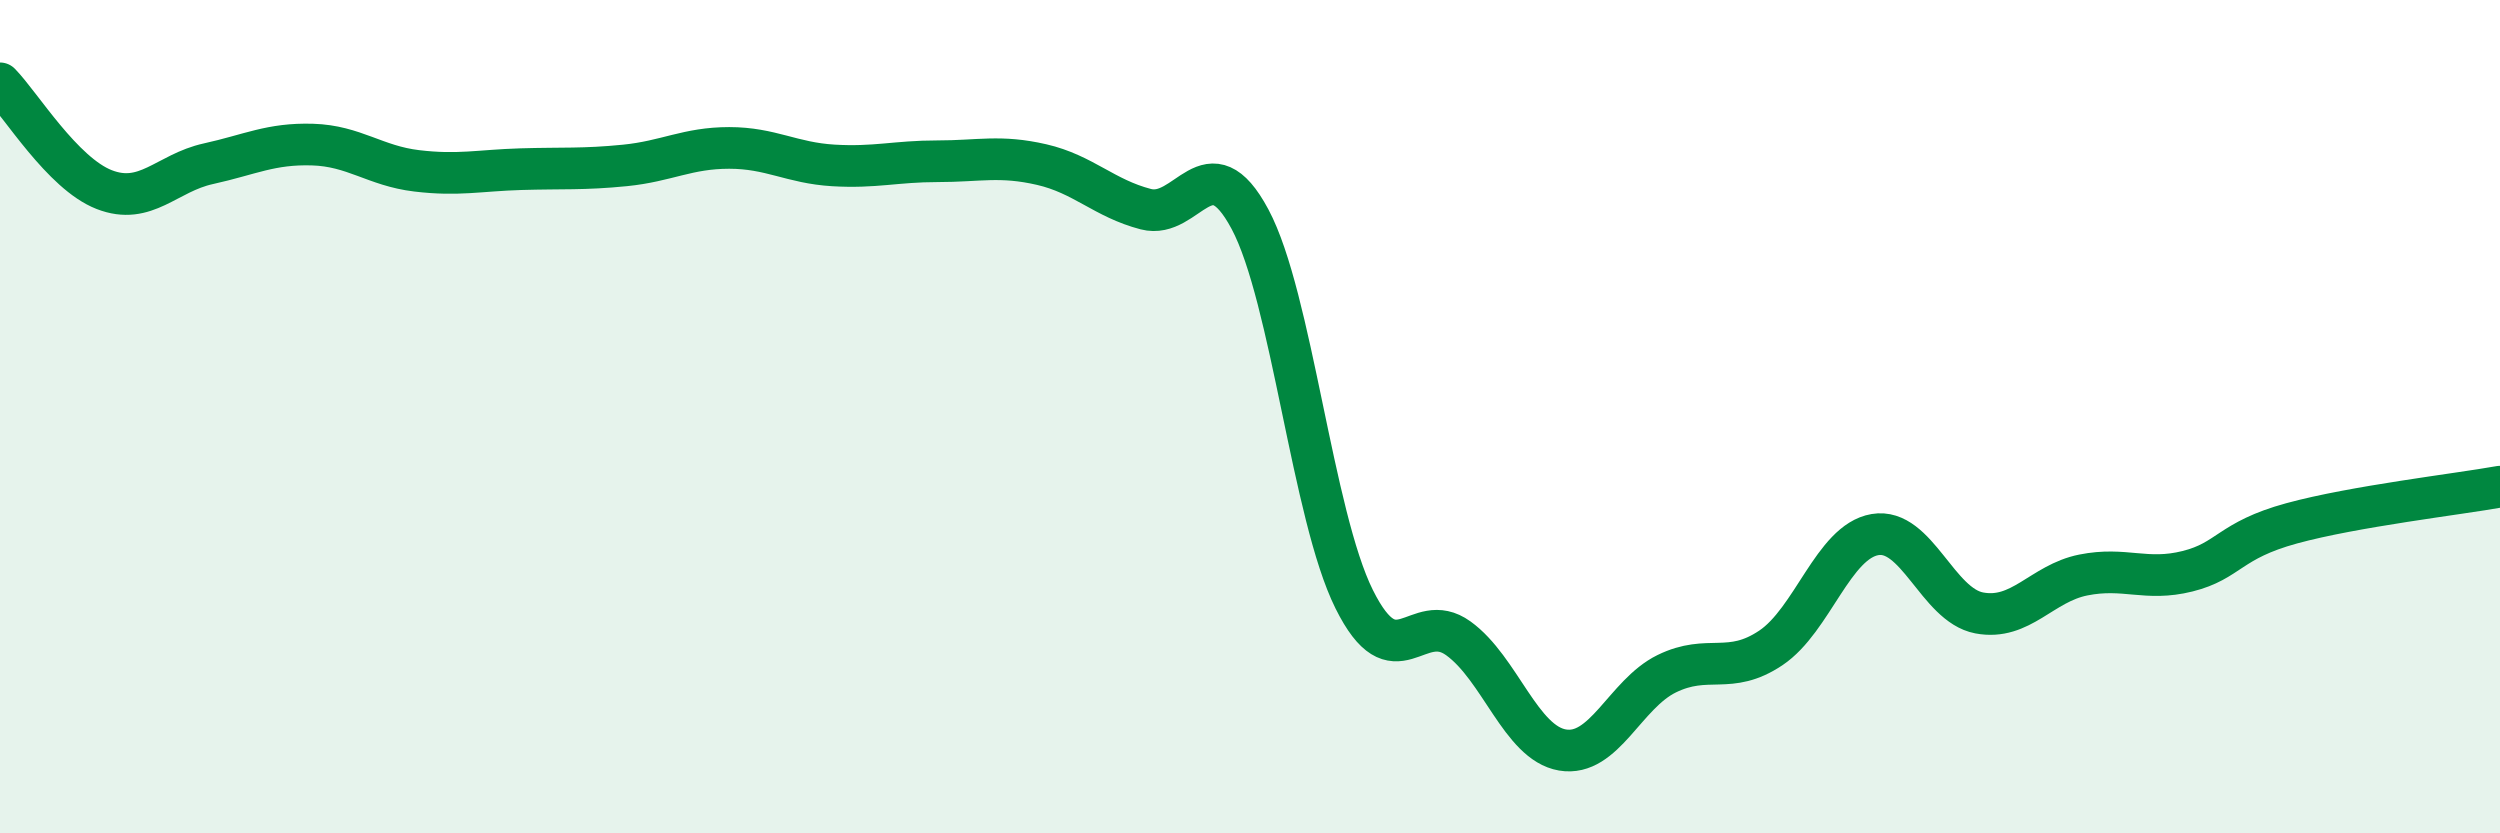
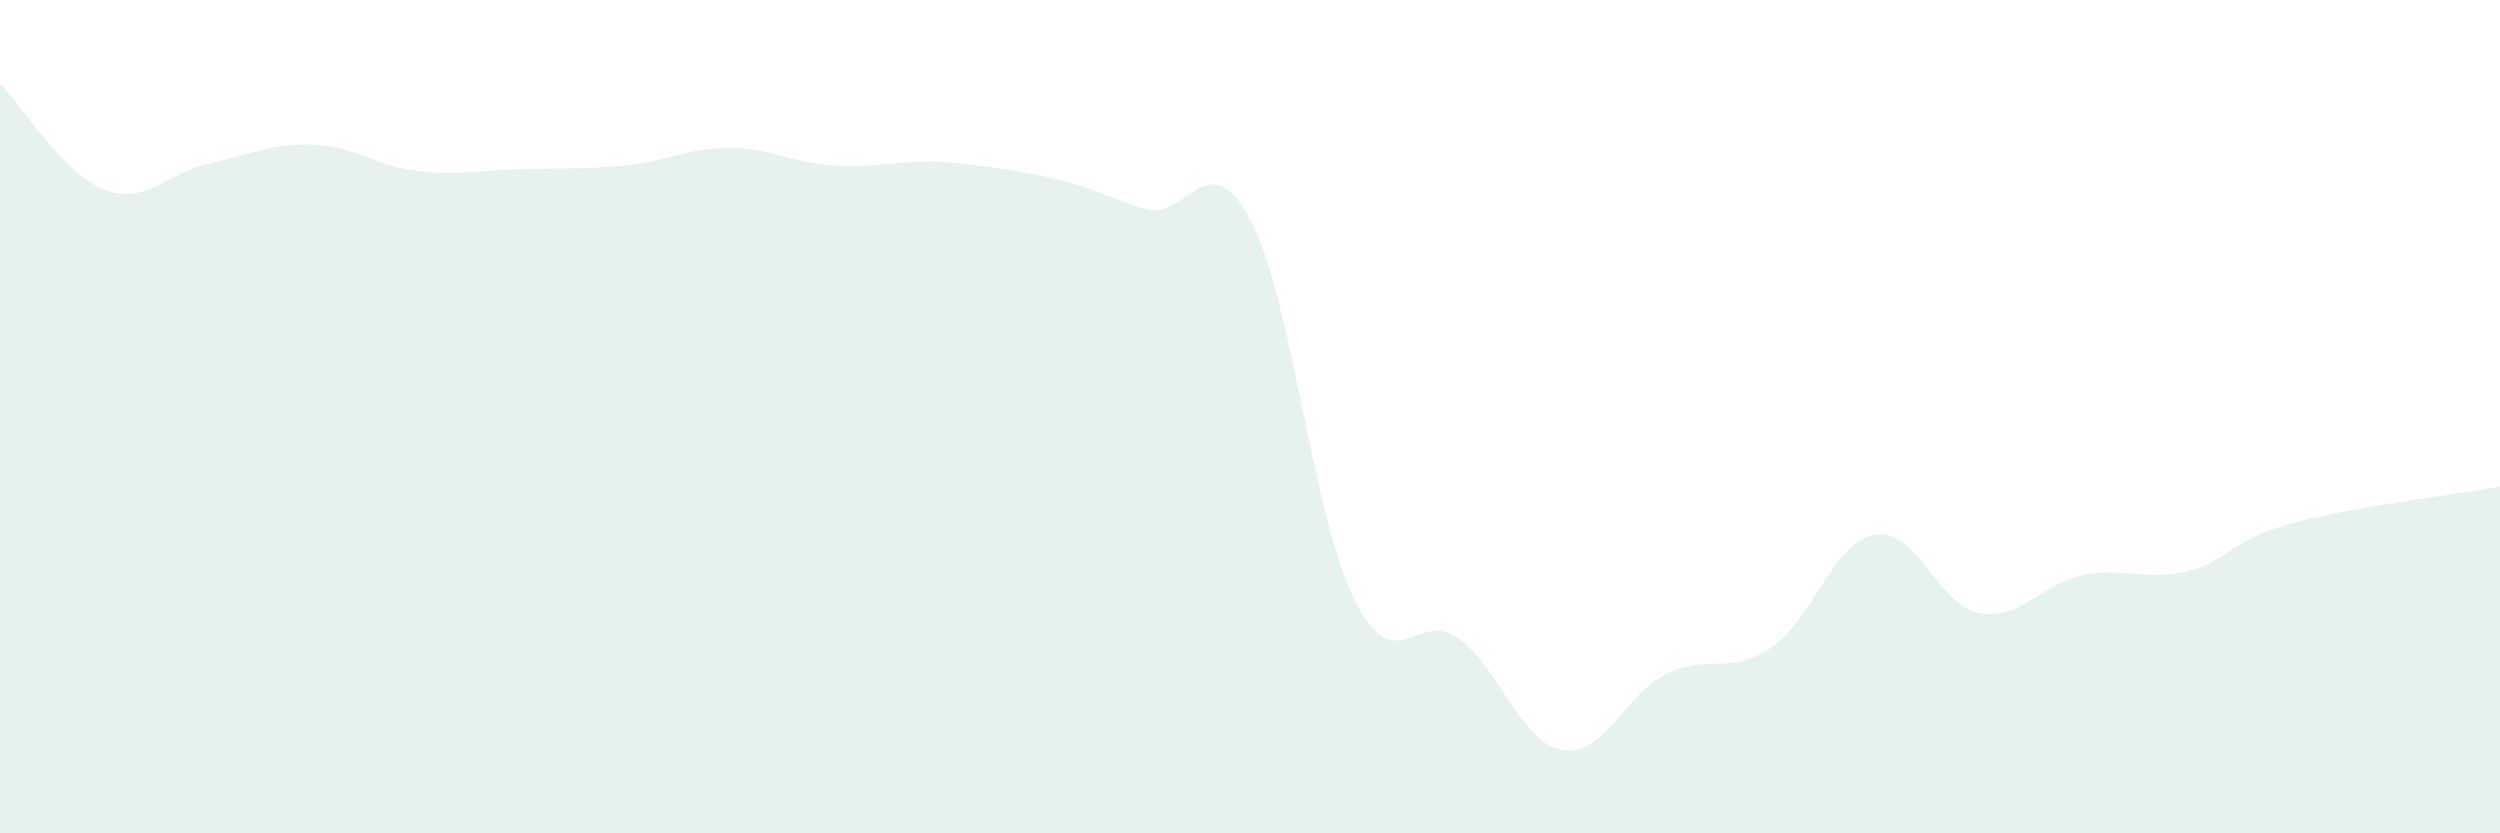
<svg xmlns="http://www.w3.org/2000/svg" width="60" height="20" viewBox="0 0 60 20">
-   <path d="M 0,2 C 0.5,2.51 1.5,4.16 2.5,4.55 C 3.5,4.94 4,4.15 5,3.93 C 6,3.71 6.5,3.44 7.5,3.47 C 8.5,3.5 9,3.98 10,4.1 C 11,4.22 11.5,4.09 12.5,4.06 C 13.5,4.03 14,4.07 15,3.97 C 16,3.87 16.5,3.55 17.5,3.55 C 18.5,3.55 19,3.91 20,3.97 C 21,4.03 21.5,3.87 22.5,3.87 C 23.5,3.87 24,3.72 25,3.95 C 26,4.18 26.5,4.76 27.5,5.02 C 28.5,5.28 29,3.39 30,5.26 C 31,7.13 31.5,12.37 32.5,14.38 C 33.5,16.39 34,14.6 35,15.32 C 36,16.04 36.5,17.83 37.5,18 C 38.5,18.17 39,16.66 40,16.17 C 41,15.68 41.5,16.22 42.5,15.55 C 43.5,14.88 44,13 45,12.83 C 46,12.66 46.5,14.52 47.5,14.71 C 48.5,14.9 49,14 50,13.8 C 51,13.6 51.5,13.96 52.5,13.71 C 53.5,13.46 53.5,12.97 55,12.56 C 56.5,12.15 59,11.86 60,11.68L60 20L0 20Z" fill="#008740" opacity="0.1" stroke-linecap="round" stroke-linejoin="round" />
-   <path d="M 0,2 C 0.5,2.51 1.5,4.16 2.5,4.55 C 3.5,4.94 4,4.15 5,3.93 C 6,3.71 6.5,3.44 7.5,3.47 C 8.5,3.5 9,3.98 10,4.1 C 11,4.22 11.5,4.09 12.5,4.06 C 13.5,4.03 14,4.07 15,3.97 C 16,3.87 16.5,3.55 17.5,3.55 C 18.5,3.55 19,3.91 20,3.97 C 21,4.03 21.5,3.87 22.5,3.87 C 23.5,3.87 24,3.72 25,3.95 C 26,4.18 26.5,4.76 27.5,5.02 C 28.5,5.28 29,3.39 30,5.26 C 31,7.13 31.5,12.37 32.5,14.38 C 33.5,16.39 34,14.6 35,15.32 C 36,16.04 36.5,17.83 37.5,18 C 38.5,18.17 39,16.66 40,16.17 C 41,15.68 41.5,16.22 42.5,15.55 C 43.5,14.88 44,13 45,12.83 C 46,12.66 46.5,14.52 47.5,14.71 C 48.5,14.9 49,14 50,13.8 C 51,13.6 51.5,13.96 52.5,13.71 C 53.5,13.46 53.5,12.97 55,12.56 C 56.5,12.15 59,11.86 60,11.68" stroke="#008740" stroke-width="1" fill="none" stroke-linecap="round" stroke-linejoin="round" />
+   <path d="M 0,2 C 0.5,2.51 1.5,4.16 2.5,4.55 C 3.5,4.94 4,4.15 5,3.93 C 6,3.71 6.5,3.44 7.5,3.47 C 8.5,3.5 9,3.98 10,4.1 C 11,4.22 11.5,4.09 12.5,4.06 C 13.5,4.03 14,4.07 15,3.97 C 16,3.87 16.5,3.55 17.5,3.55 C 18.5,3.55 19,3.91 20,3.97 C 21,4.03 21.5,3.87 22.5,3.87 C 26,4.18 26.5,4.76 27.5,5.02 C 28.5,5.28 29,3.39 30,5.26 C 31,7.13 31.5,12.37 32.5,14.38 C 33.5,16.39 34,14.6 35,15.32 C 36,16.04 36.5,17.83 37.5,18 C 38.5,18.17 39,16.66 40,16.17 C 41,15.68 41.5,16.22 42.5,15.55 C 43.5,14.88 44,13 45,12.83 C 46,12.66 46.5,14.52 47.5,14.71 C 48.5,14.9 49,14 50,13.8 C 51,13.6 51.5,13.96 52.5,13.71 C 53.5,13.46 53.5,12.97 55,12.56 C 56.5,12.15 59,11.86 60,11.68L60 20L0 20Z" fill="#008740" opacity="0.1" stroke-linecap="round" stroke-linejoin="round" />
</svg>